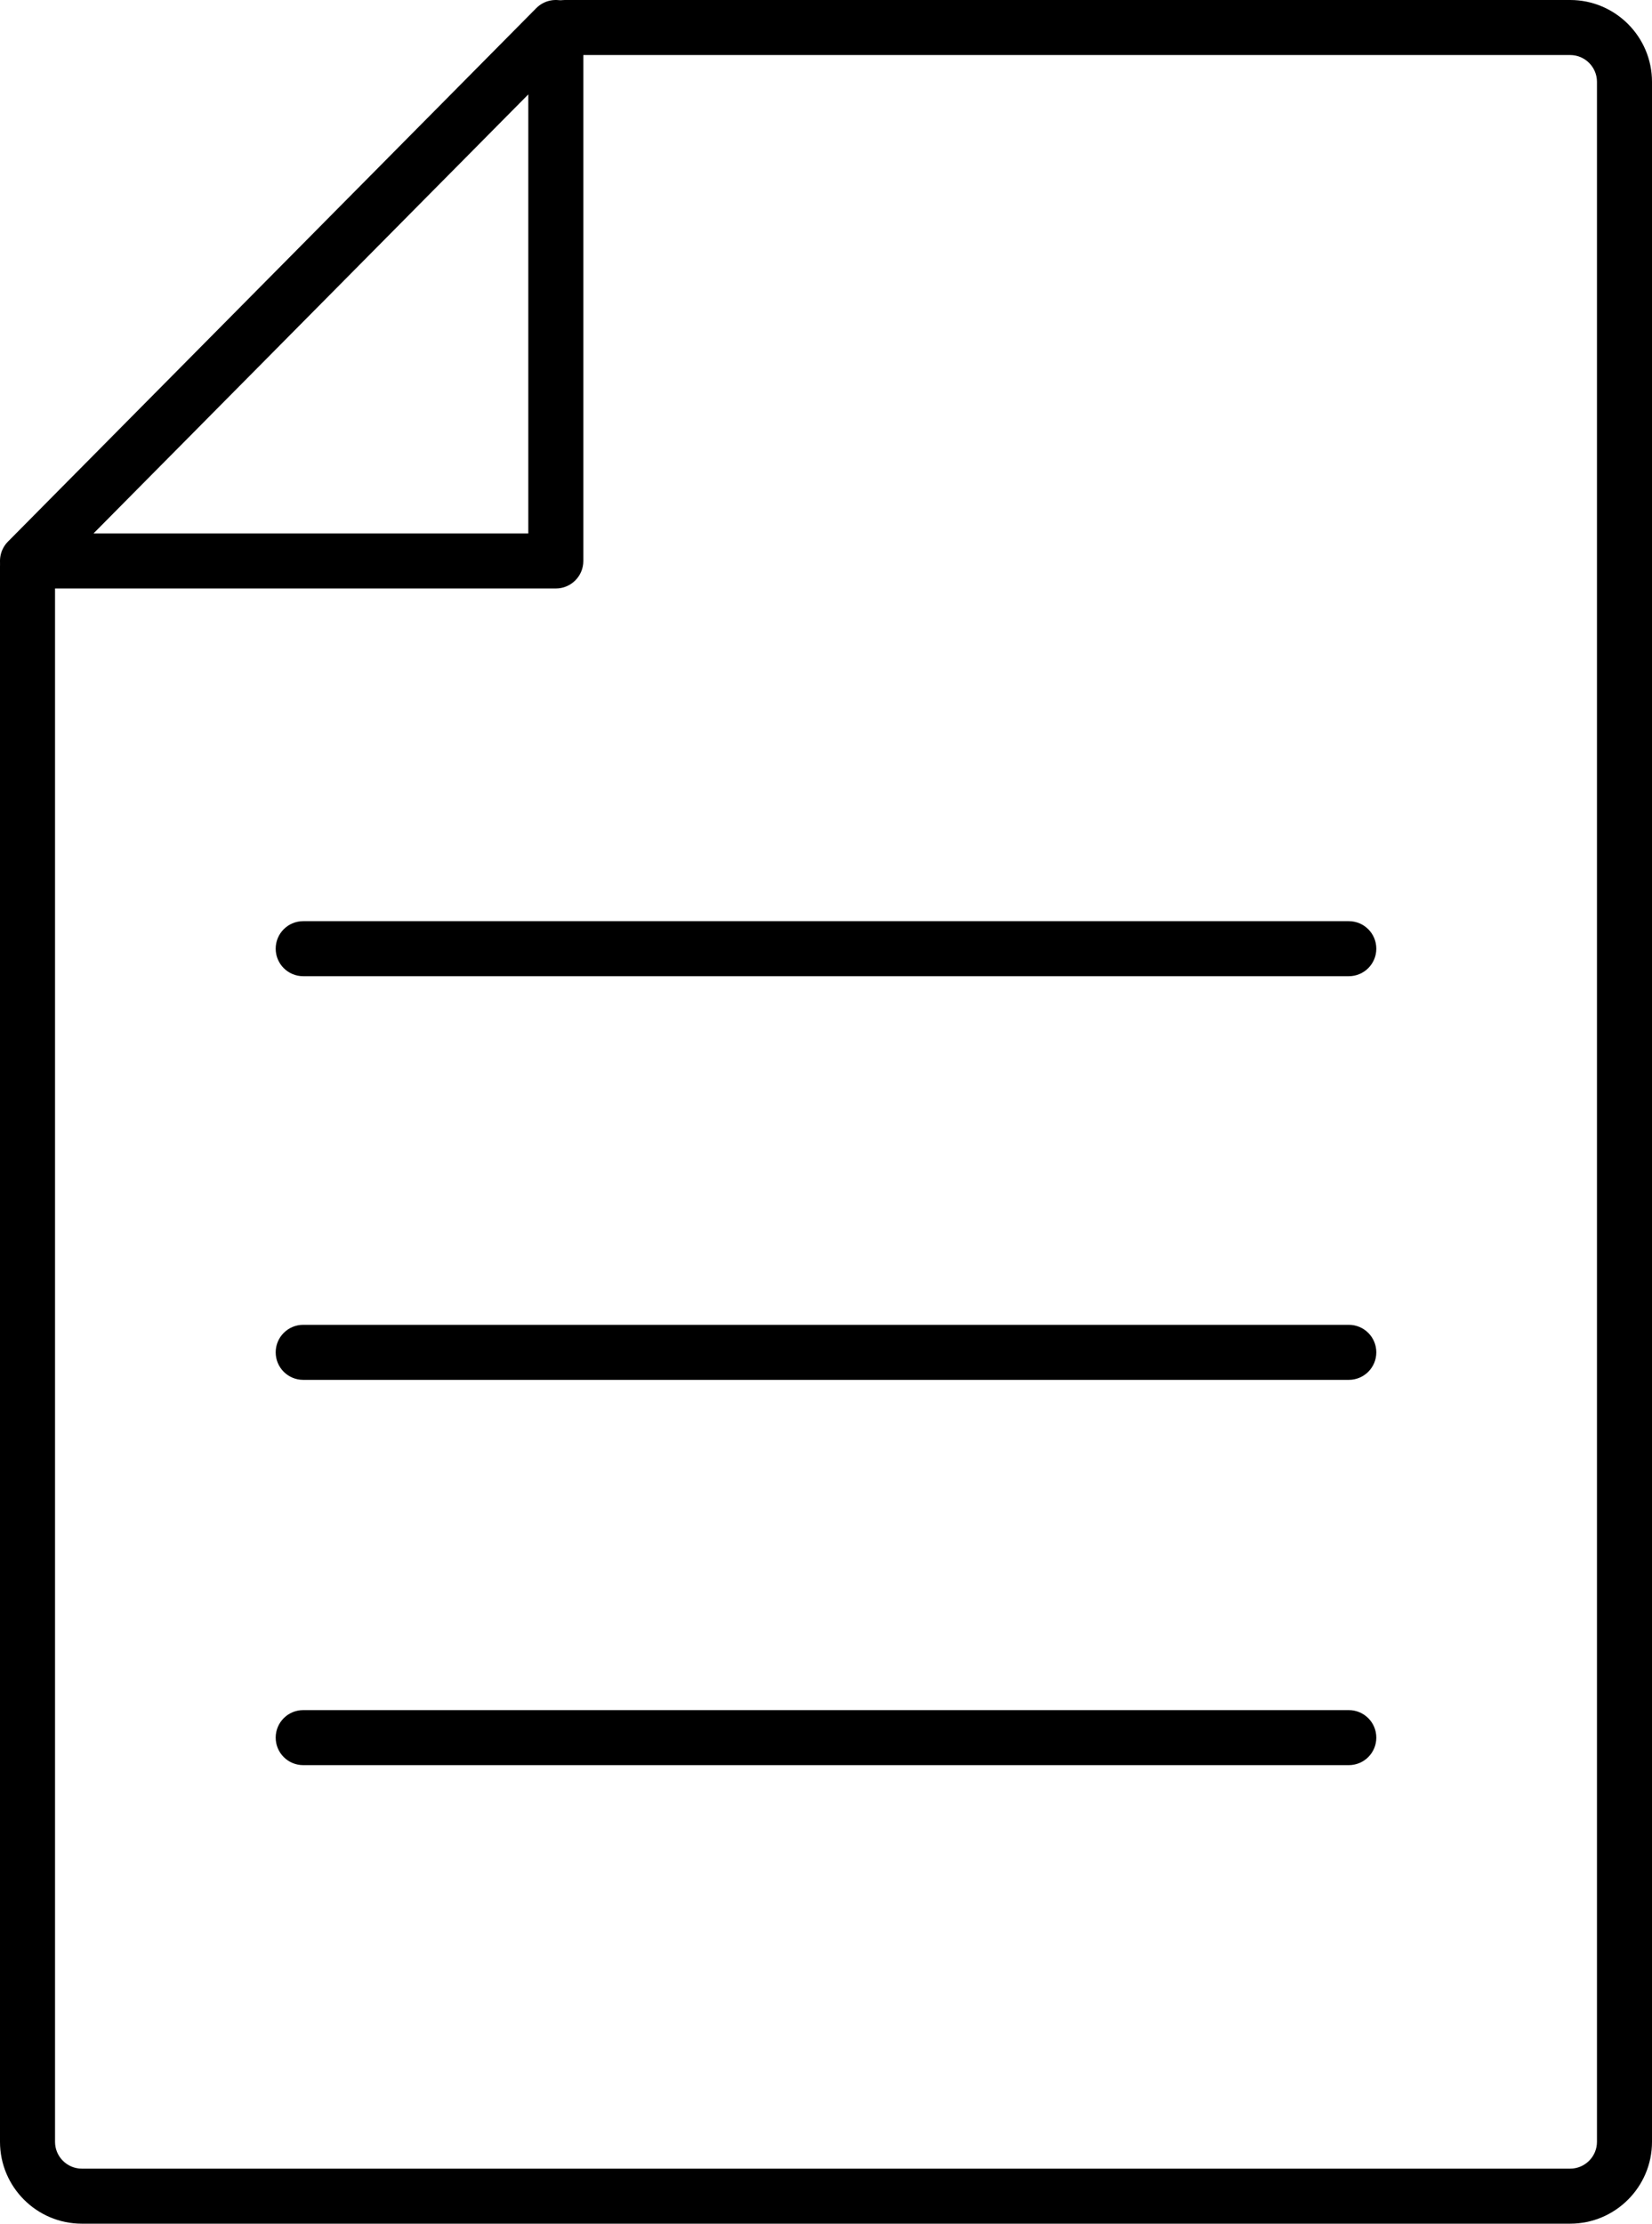
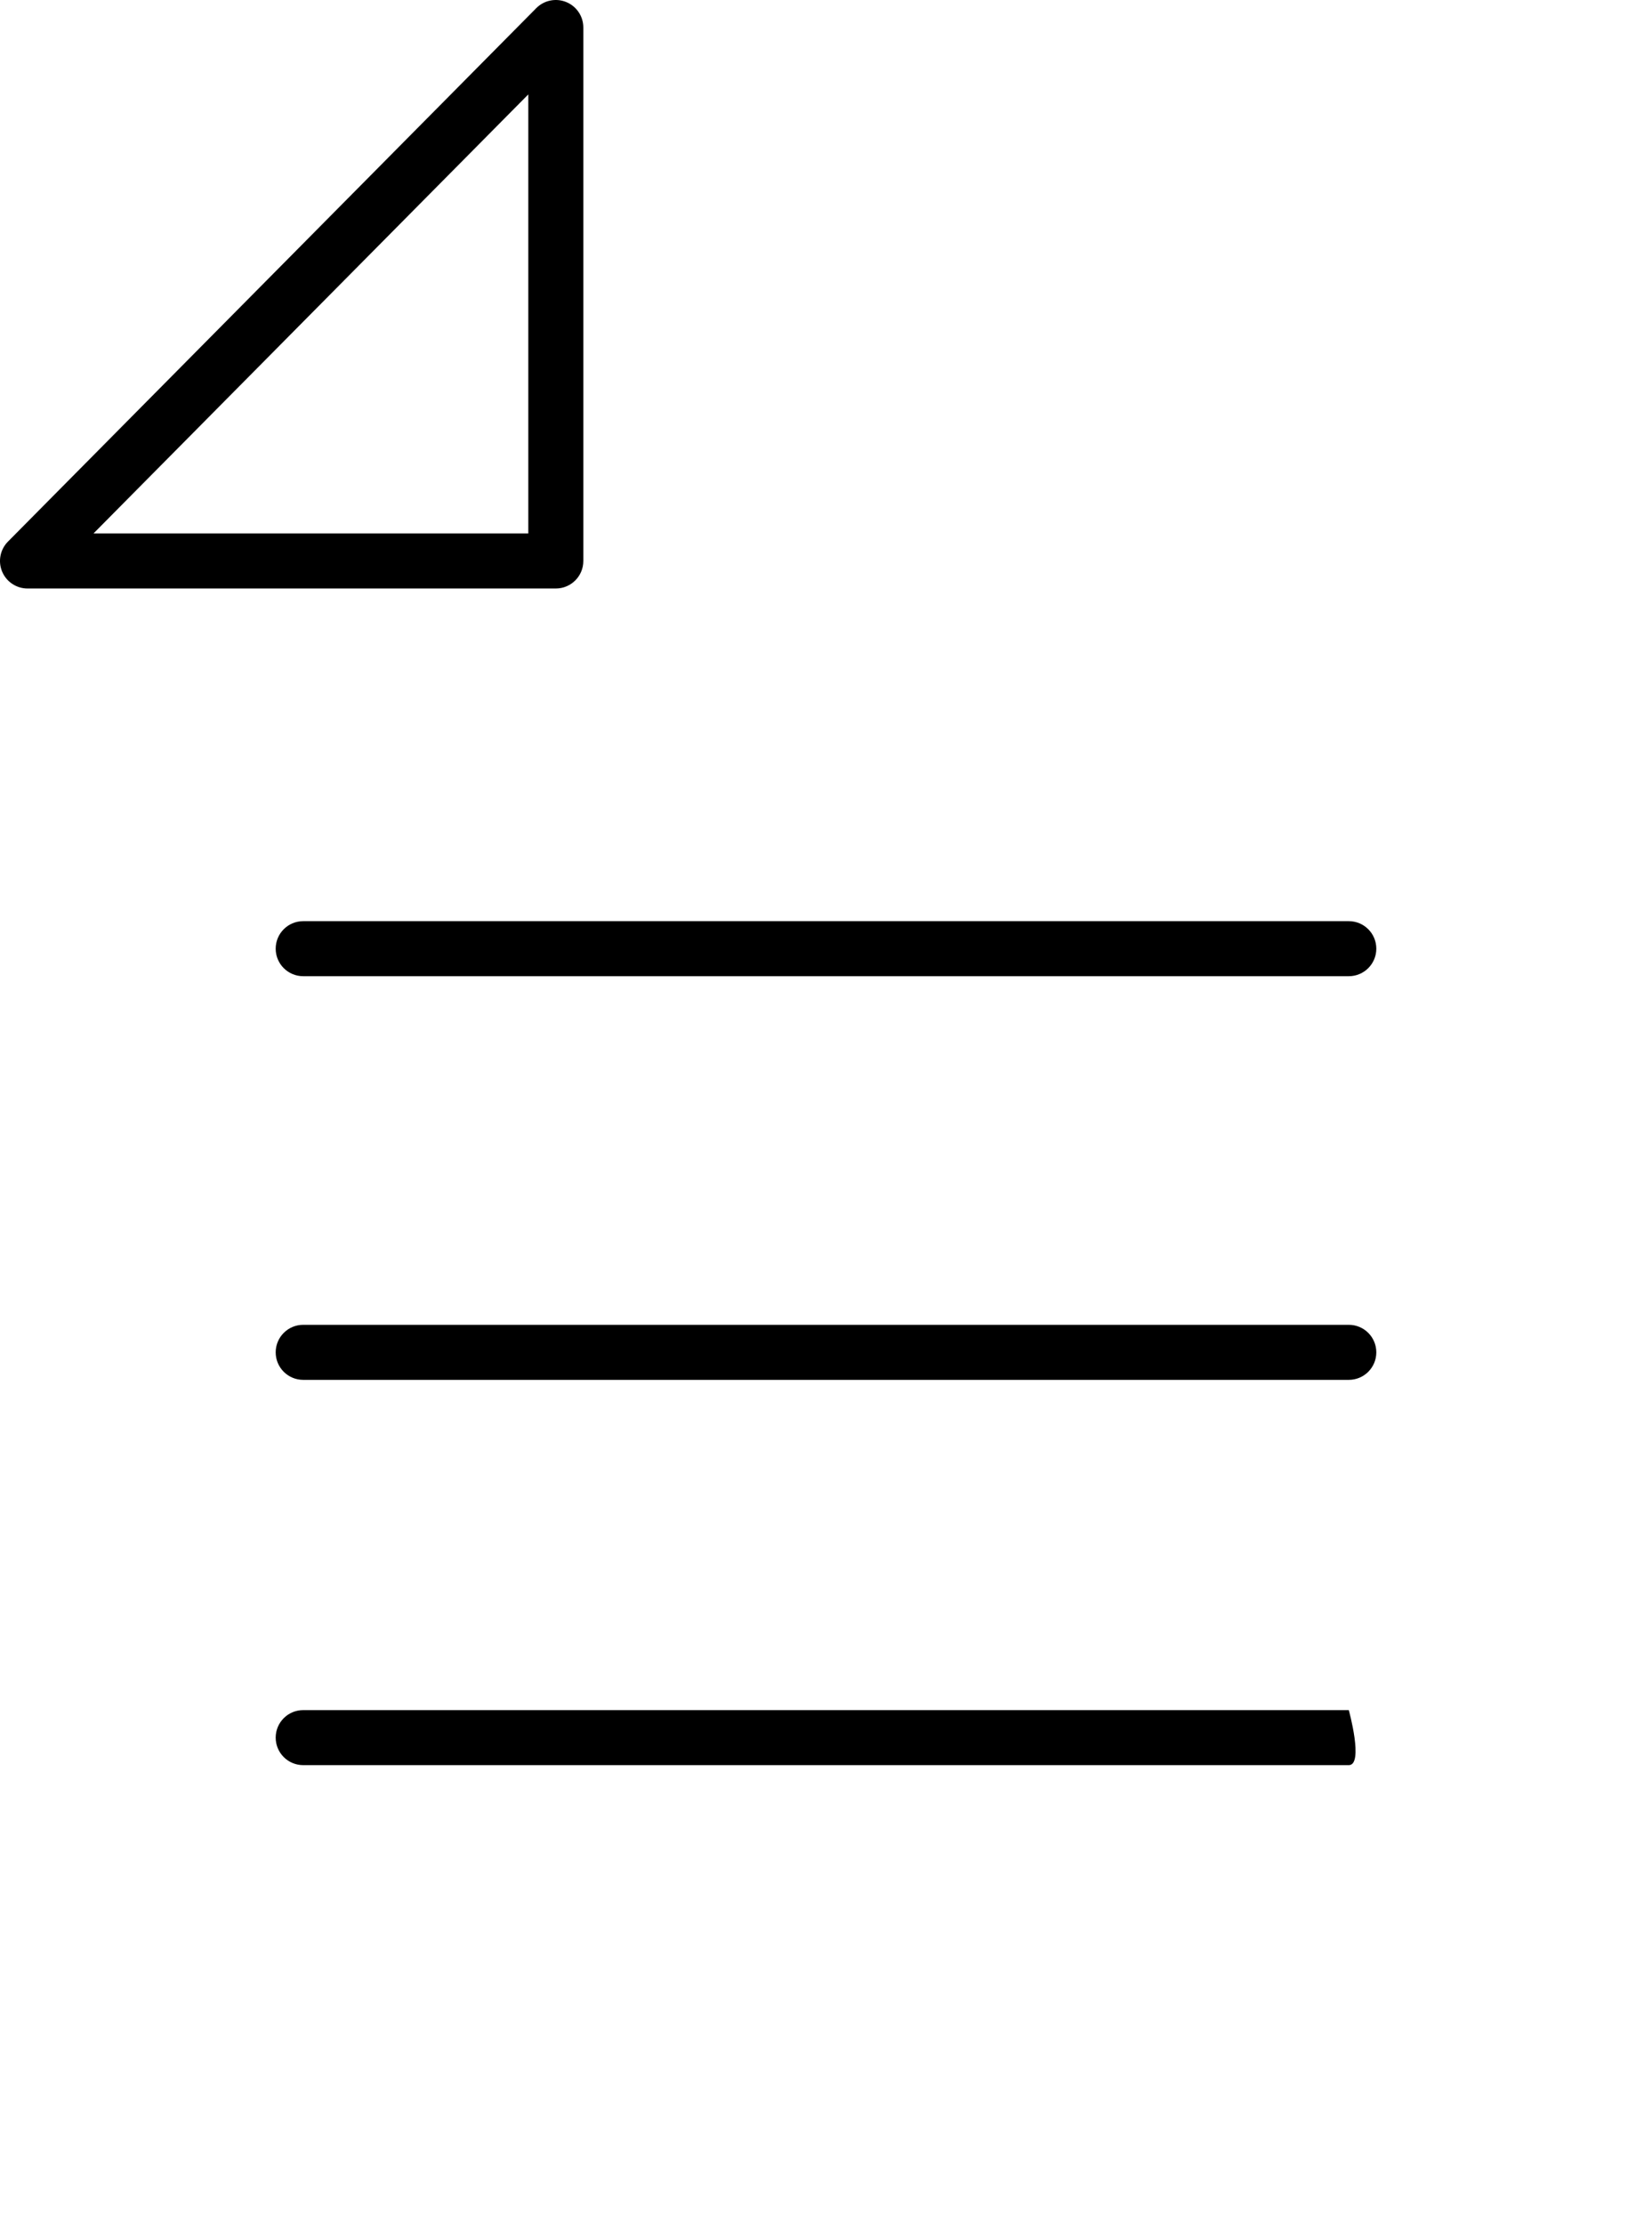
<svg xmlns="http://www.w3.org/2000/svg" id="Warstwa_1" x="0px" y="0px" width="150.096px" height="202px" viewBox="0 0 150.096 202" xml:space="preserve">
  <g>
    <g>
-       <path d="M142.66,202H7.436C3.335,202,0,198.664,0,194.563V51.435c0-1.381,1.119-2.5,2.5-2.5s2.5,1.119,2.5,2.5v143.129   C5,195.907,6.093,197,7.436,197H142.66c1.343,0,2.436-1.093,2.436-2.437V7.437c0-1.344-1.093-2.437-2.436-2.437H51.319   c-1.381,0-2.5-1.119-2.5-2.5s1.119-2.5,2.5-2.5h91.341c4.1,0,7.436,3.336,7.436,7.437v187.127   C150.096,198.664,146.76,202,142.66,202z" />
      <path d="M50.5,53.459h-48c-1.009,0-1.919-0.606-2.308-1.538c-0.388-0.931-0.179-2.005,0.531-2.722l48-48.459   c0.713-0.72,1.792-0.938,2.728-0.552C52.388,0.573,53,1.486,53,2.5v48.459C53,52.34,51.881,53.459,50.5,53.459z M8.495,48.459H48   V8.576L8.495,48.459z" />
    </g>
    <g>
      <path d="M122.548,88.679h-95c-1.381,0-2.5-1.119-2.5-2.5s1.119-2.5,2.5-2.5h95c1.381,0,2.5,1.119,2.5,2.5   S123.929,88.679,122.548,88.679z" />
      <path d="M122.548,125.347h-95c-1.381,0-2.5-1.119-2.5-2.5s1.119-2.5,2.5-2.5h95c1.381,0,2.5,1.119,2.5,2.5   S123.929,125.347,122.548,125.347z" />
-       <path d="M122.548,160.347h-95c-1.381,0-2.5-1.119-2.5-2.5s1.119-2.5,2.5-2.5h95c1.381,0,2.5,1.119,2.5,2.5   S123.929,160.347,122.548,160.347z" />
+       <path d="M122.548,160.347h-95c-1.381,0-2.5-1.119-2.5-2.5s1.119-2.5,2.5-2.5h95S123.929,160.347,122.548,160.347z" />
    </g>
  </g>
</svg>